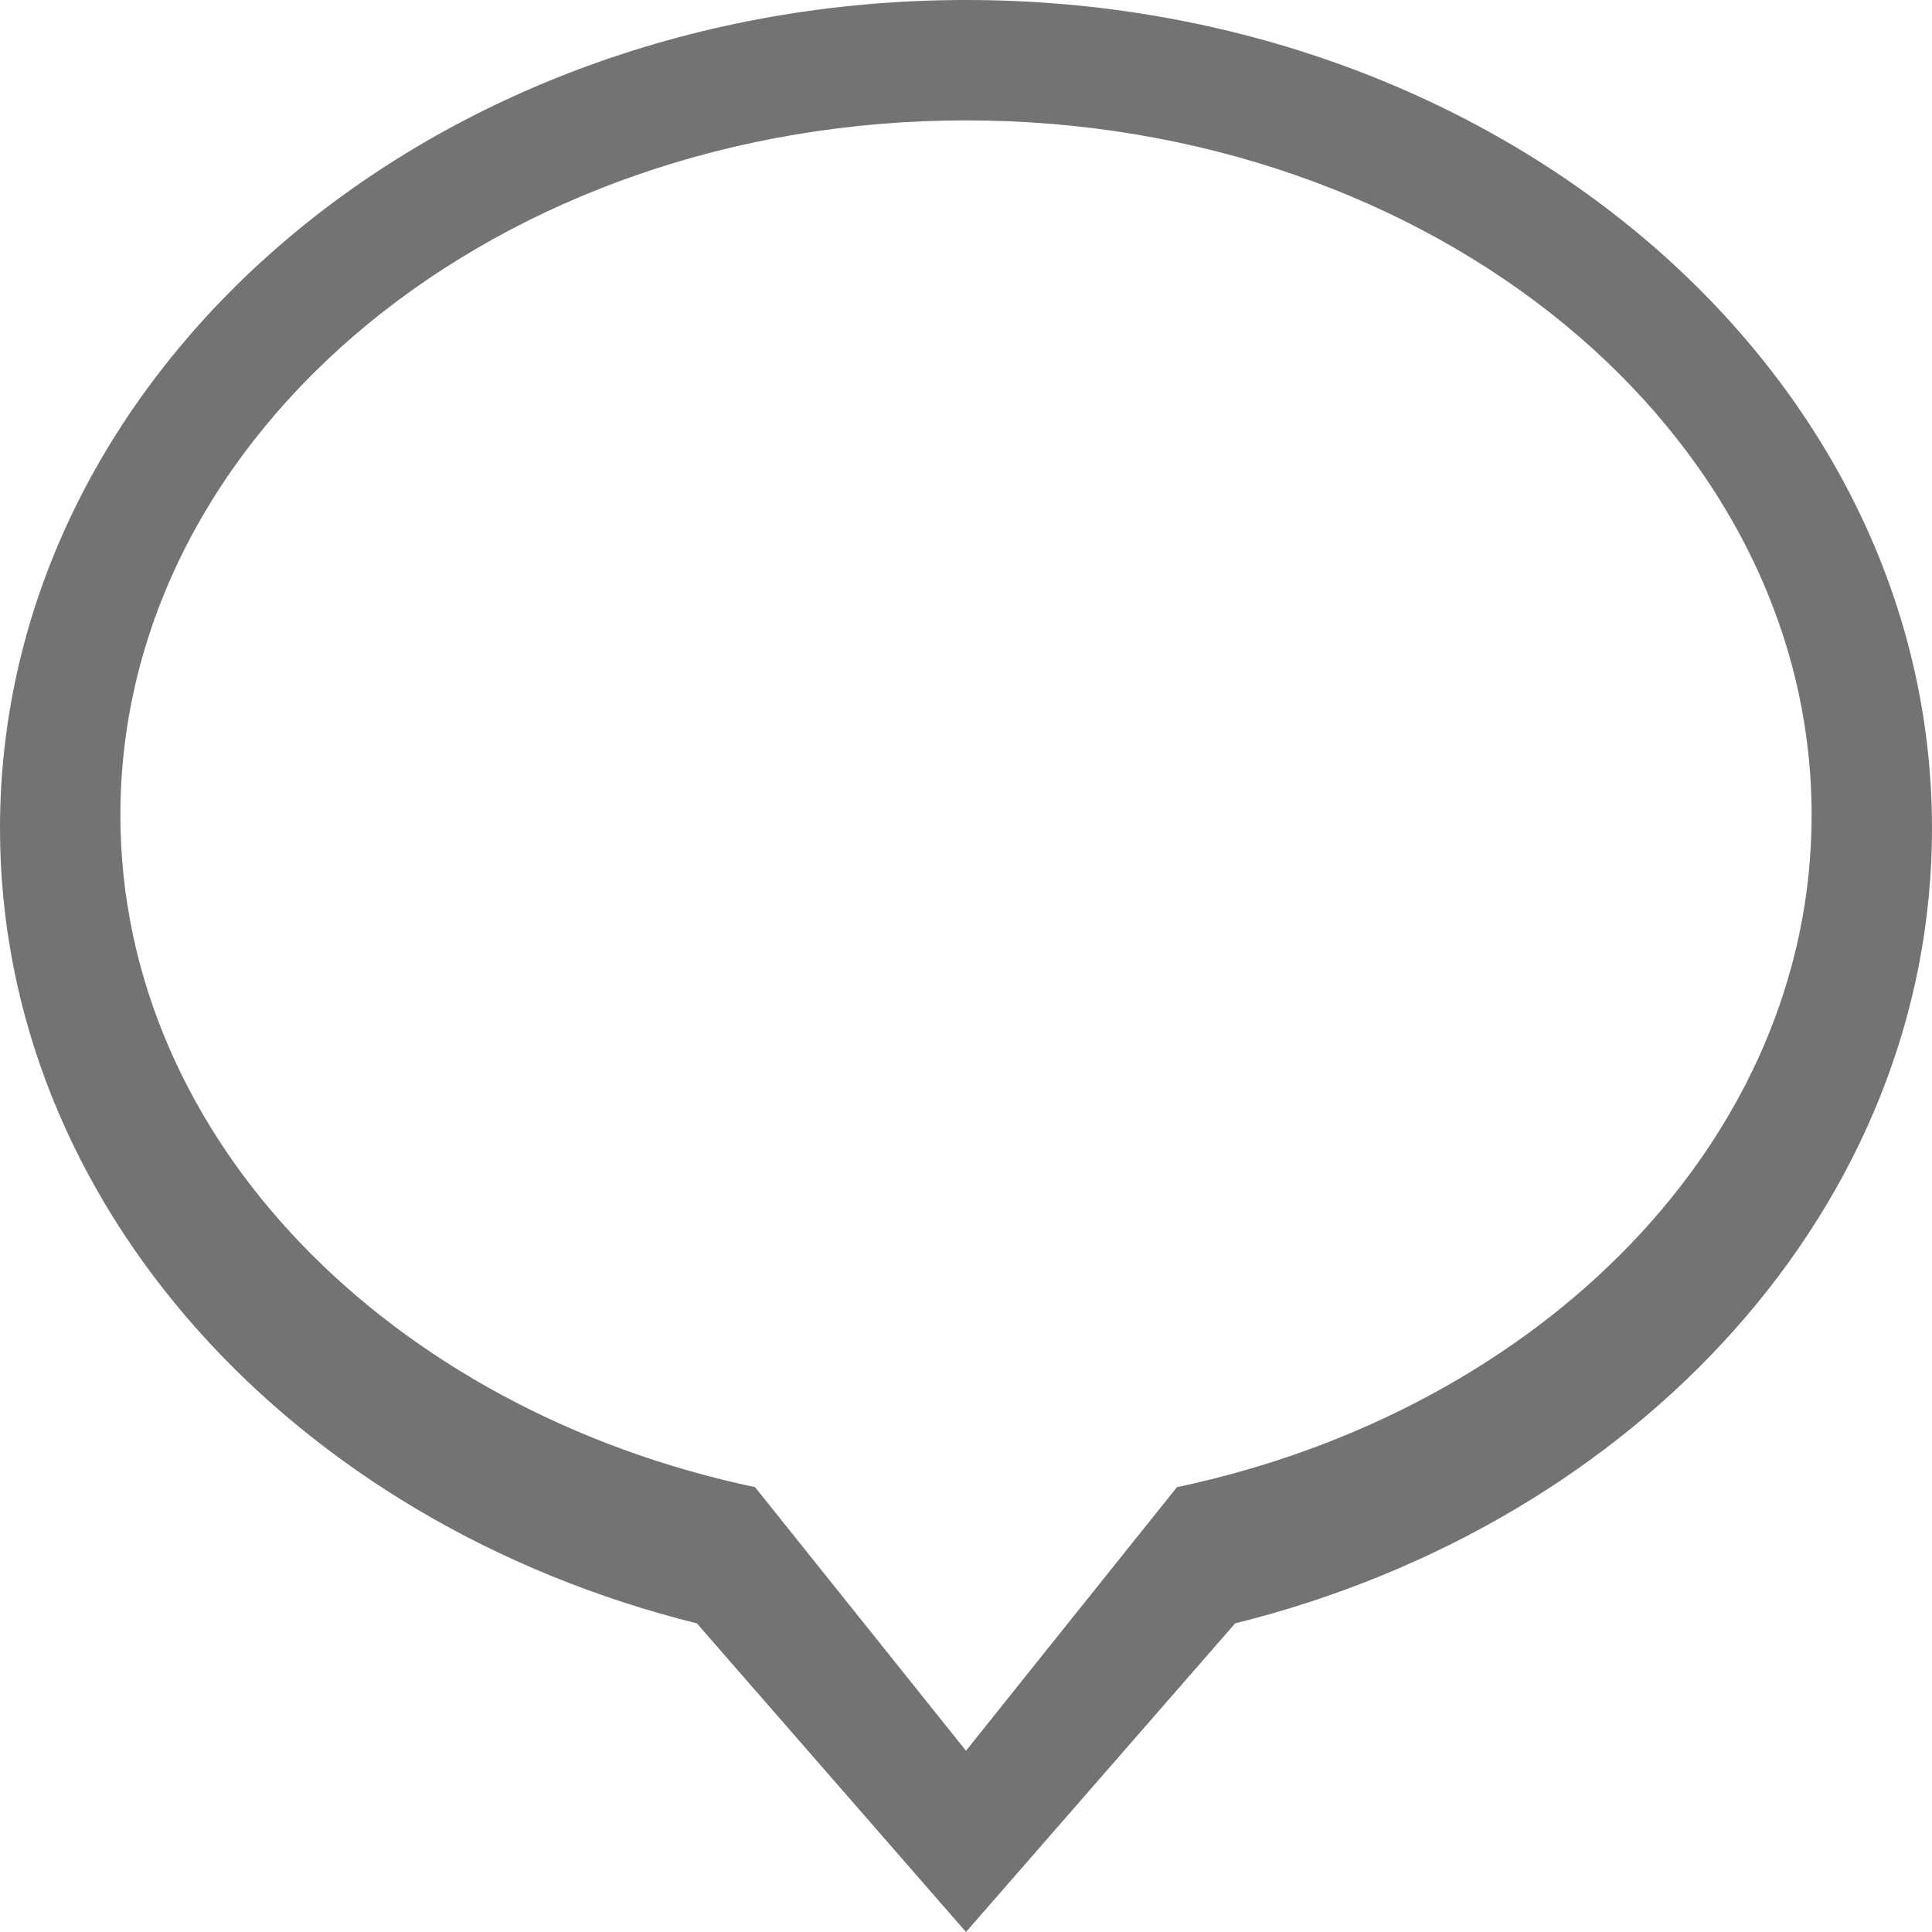
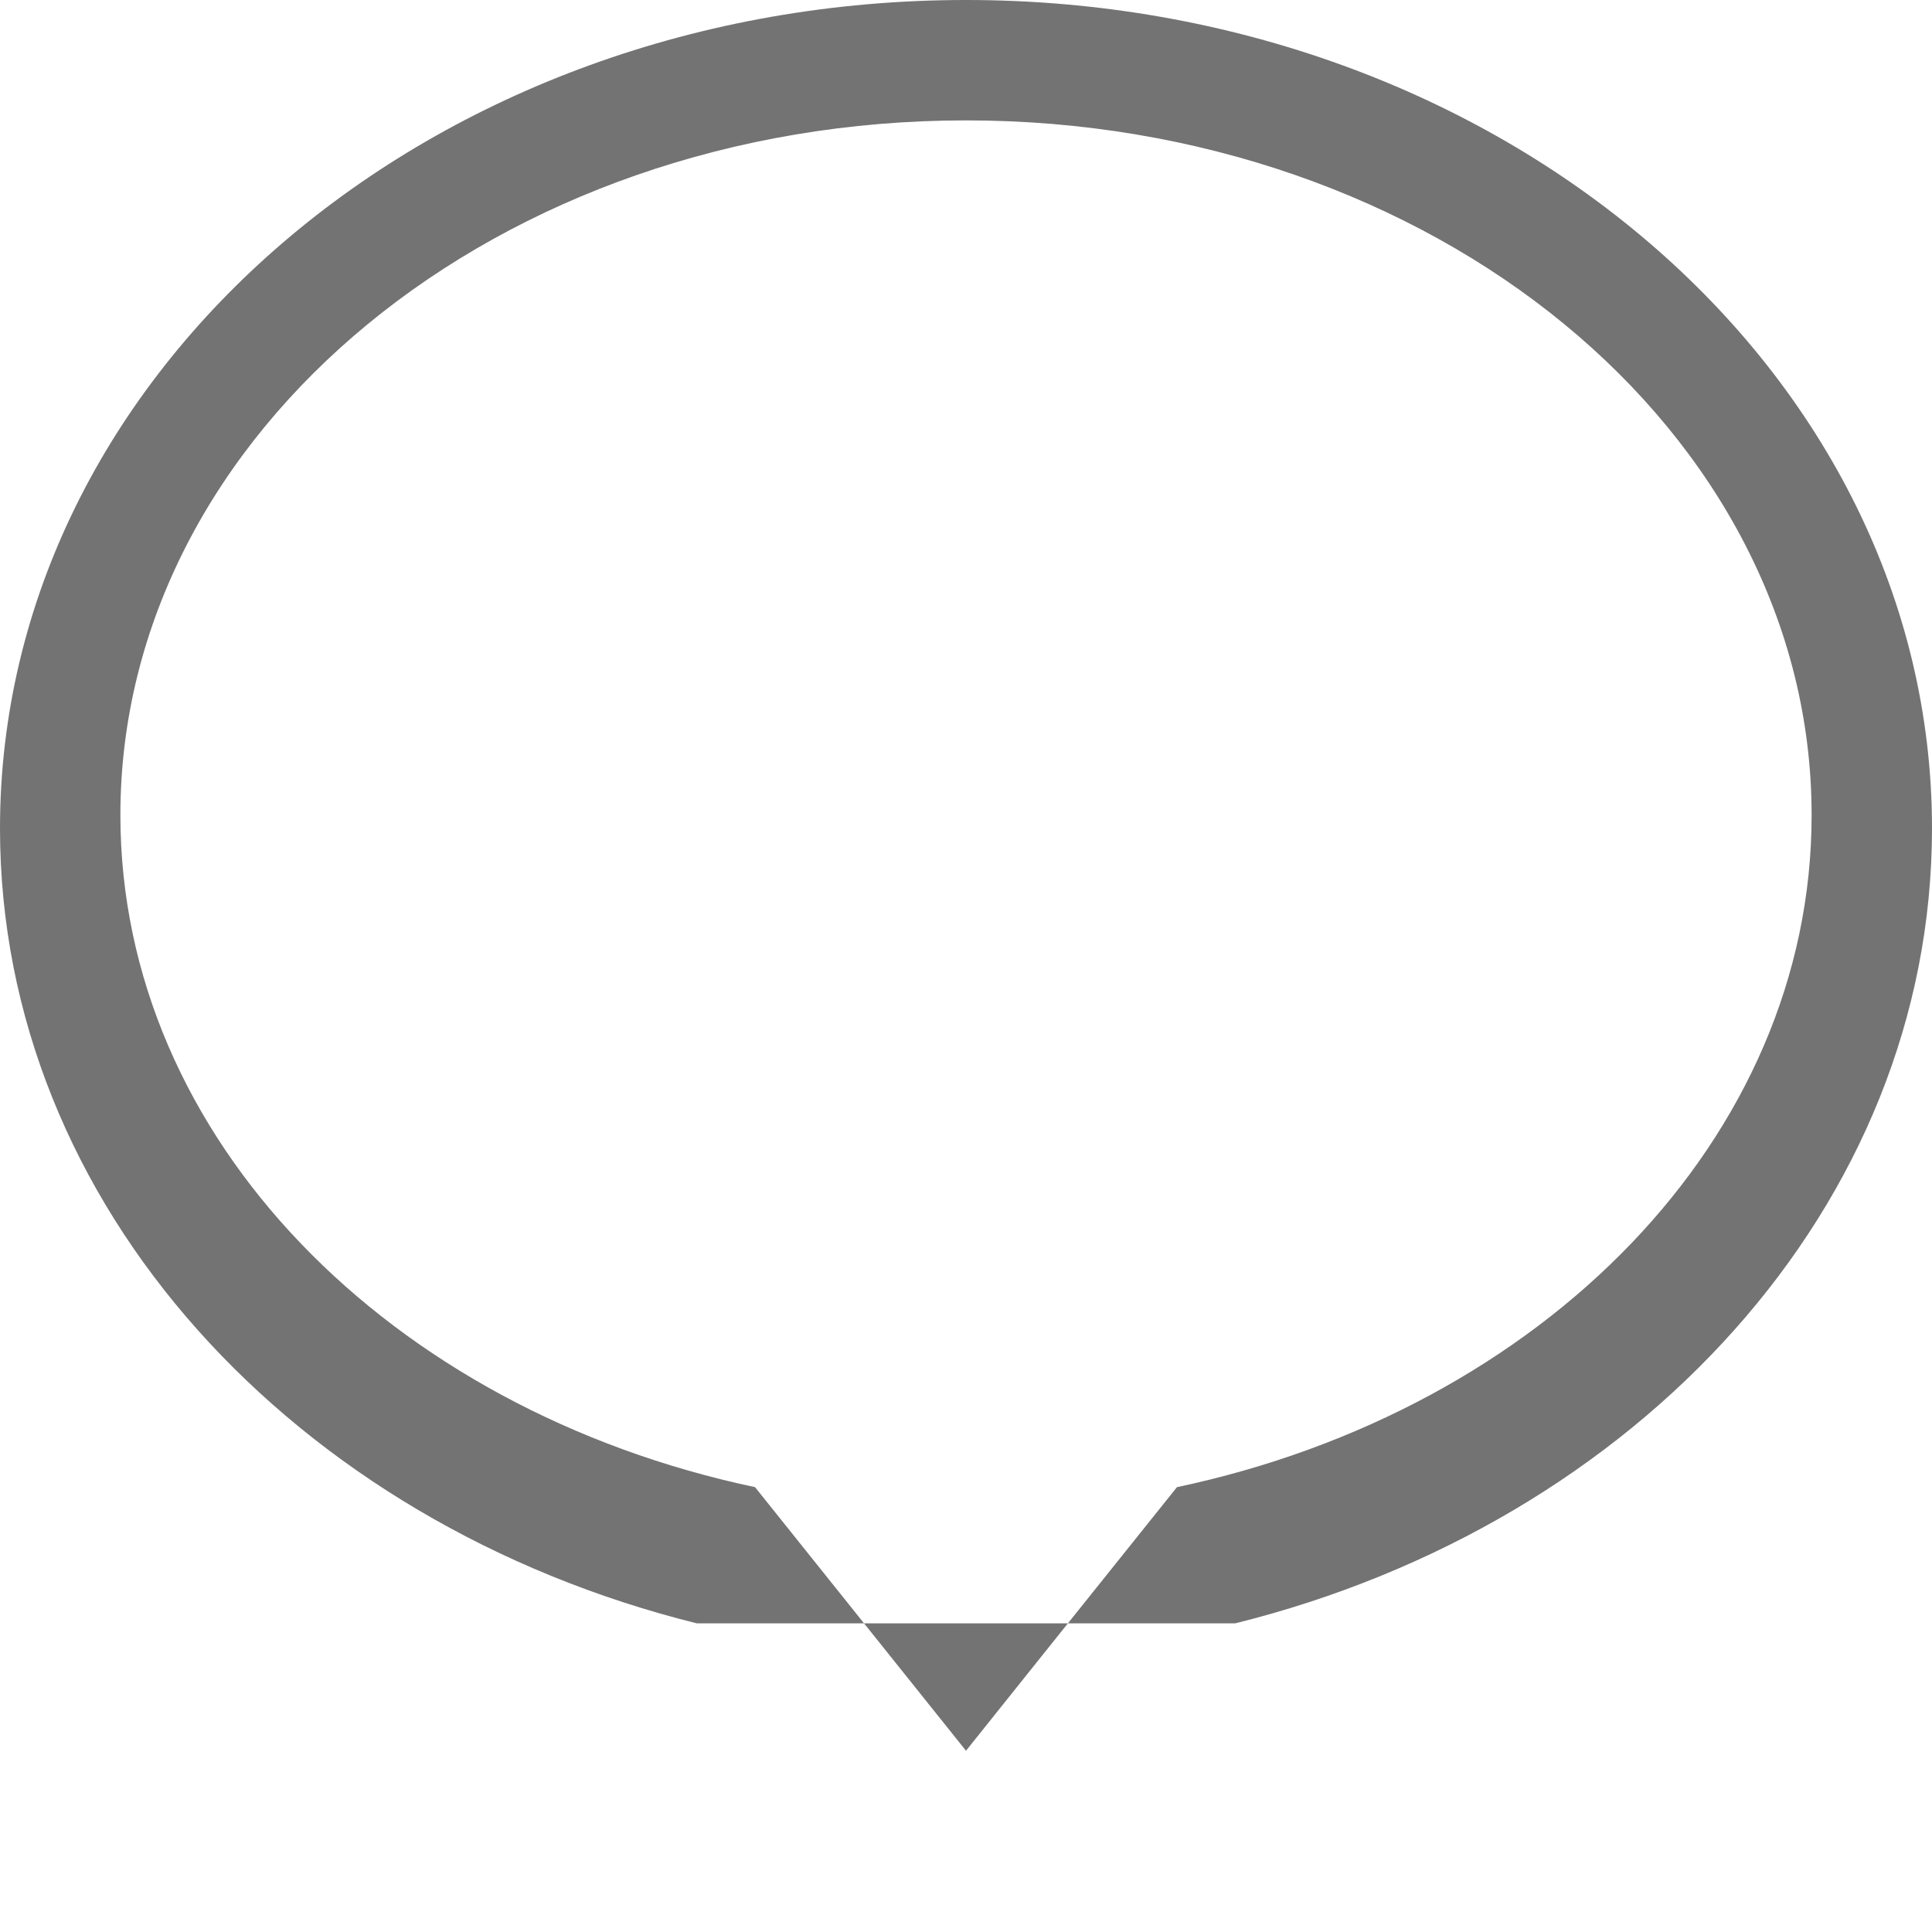
<svg xmlns="http://www.w3.org/2000/svg" width="16" height="16" viewBox="0 0 16 16" fill="none">
-   <path d="M8 0C3.582 0 0 3.071 0 6.86C0 9.984 2.439 12.616 5.771 13.444L8 16L10.229 13.444C13.561 12.616 16 9.984 16 6.86C16 3.071 12.418 0 8 0ZM9.747 12.316L8.646 13.691L8 14.499L6.253 12.316C3.232 11.677 0.997 9.431 0.997 6.75C0.997 3.573 4.132 0.997 8 0.997C11.868 0.997 15.003 3.573 15.003 6.75C15.004 9.431 12.768 11.677 9.747 12.316Z" fill="#737373" />
+   <path d="M8 0C3.582 0 0 3.071 0 6.86C0 9.984 2.439 12.616 5.771 13.444L10.229 13.444C13.561 12.616 16 9.984 16 6.86C16 3.071 12.418 0 8 0ZM9.747 12.316L8.646 13.691L8 14.499L6.253 12.316C3.232 11.677 0.997 9.431 0.997 6.75C0.997 3.573 4.132 0.997 8 0.997C11.868 0.997 15.003 3.573 15.003 6.75C15.004 9.431 12.768 11.677 9.747 12.316Z" fill="#737373" />
</svg>